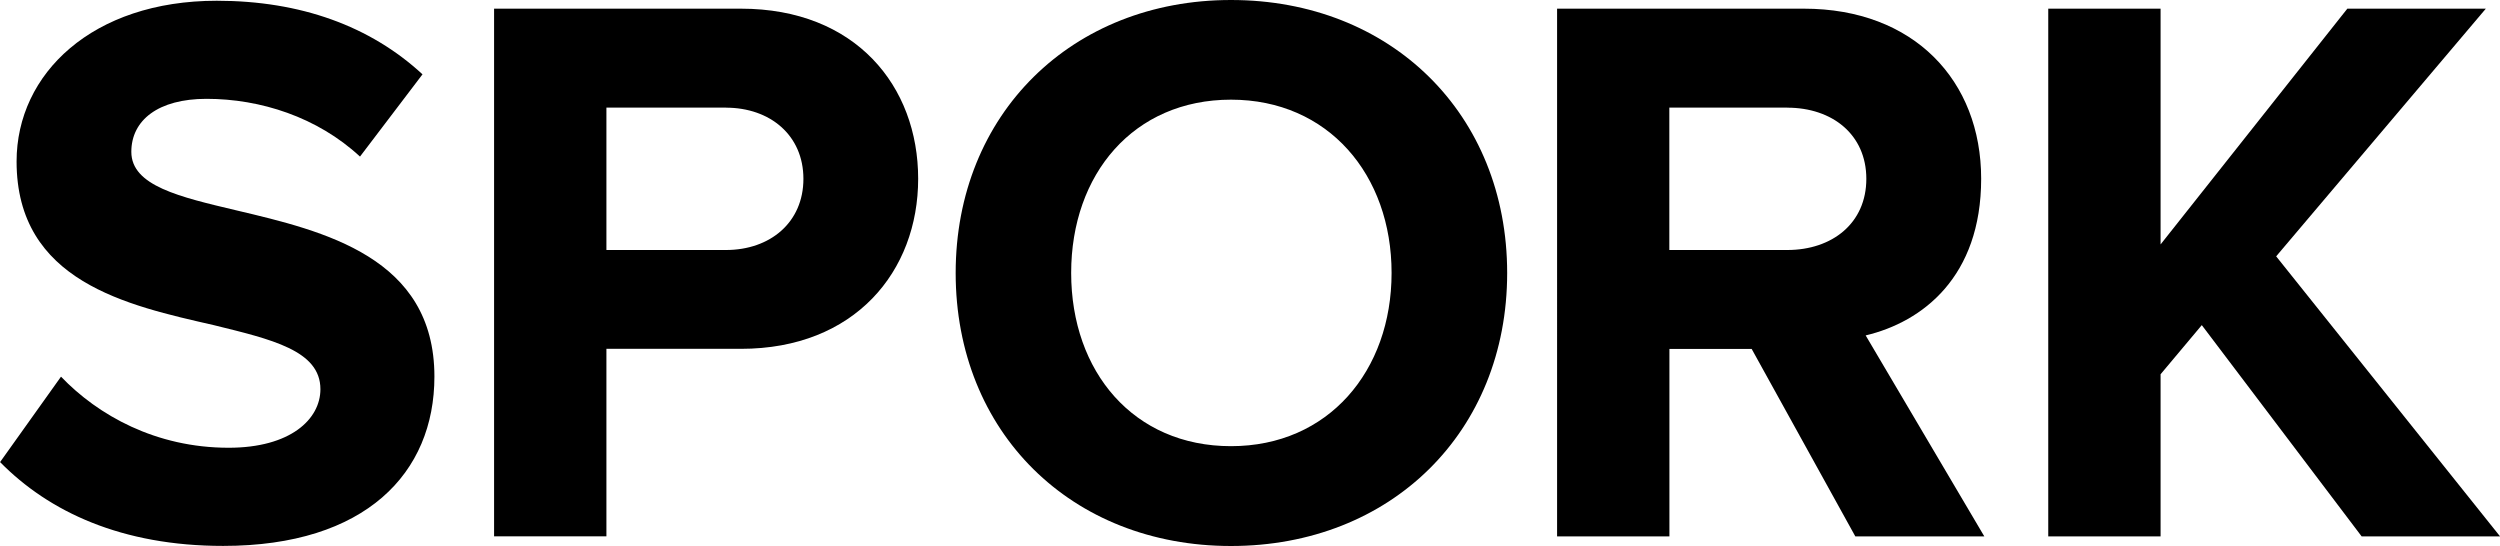
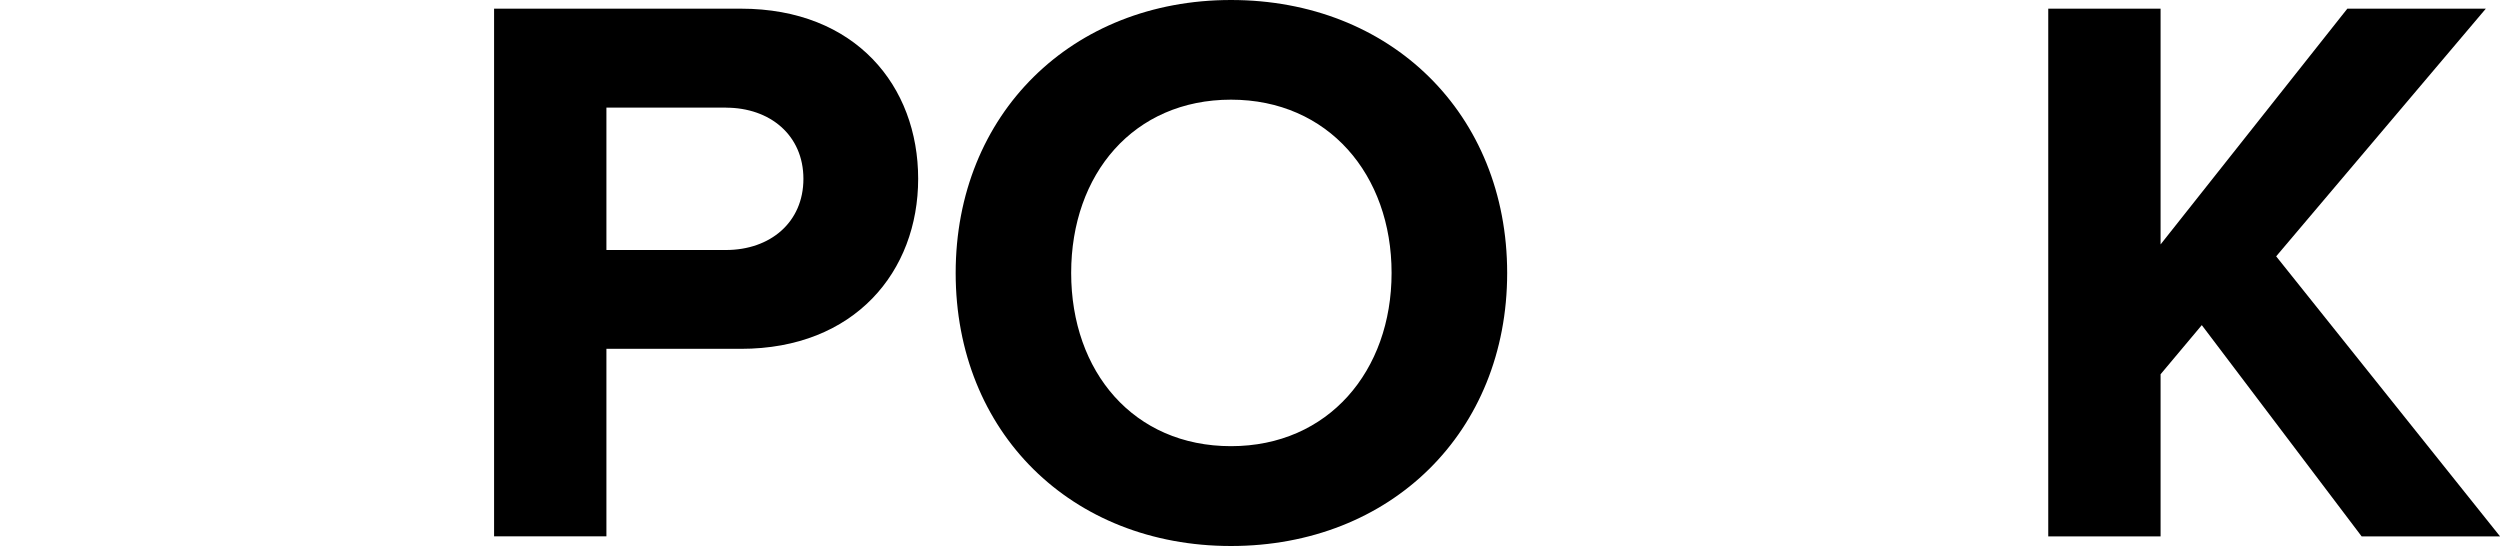
<svg xmlns="http://www.w3.org/2000/svg" id="Livello_2" data-name="Livello 2" width="300" height="65.51" viewBox="0 0 300 65.51">
  <g id="Layer_1" data-name="Layer 1">
    <g>
-       <path d="m7.31,45.19c4.46,4.65,11.39,8.54,20.13,8.54,7.41,0,11.01-3.42,11.01-7.03,0-4.65-5.89-5.98-12.82-7.69C15.29,36.65,1.99,33.8,1.99,19.37,1.99,8.83,11.11.09,26.01.09c10.06,0,18.42,3.04,24.69,8.83l-7.5,9.87c-5.13-4.75-11.96-6.93-18.42-6.93-5.79,0-9.02,2.56-9.02,6.36,0,4.08,5.79,5.41,12.63,7.03,10.44,2.47,23.74,5.6,23.74,19.94,0,11.58-8.26,20.32-25.35,20.32-12.15,0-20.89-4.08-26.77-10.06l7.31-10.25Z" />
      <path d="m59.29,1.04h29.62c13.77,0,21.27,9.3,21.27,20.41s-7.6,20.41-21.27,20.41h-16.14v22.5h-13.48V1.04Zm27.82,11.87h-14.34v17.09h14.34c5.32,0,9.3-3.32,9.3-8.54s-3.99-8.54-9.3-8.54Z" />
      <path d="m147.72,0c19.18,0,33.14,13.67,33.14,32.76s-13.96,32.76-33.14,32.76-33.04-13.67-33.04-32.76S128.64,0,147.72,0Zm0,11.96c-11.68,0-19.18,8.92-19.18,20.79s7.5,20.79,19.18,20.79,19.27-9.02,19.27-20.79-7.59-20.79-19.27-20.79Z" />
-       <path d="m210.2,41.87h-9.87v22.5h-13.48V1.04h29.62c13.2,0,21.27,8.64,21.27,20.41s-7.03,17.18-13.86,18.8l14.24,24.12h-15.48l-12.44-22.5Zm4.27-28.96h-14.15v17.09h14.15c5.41,0,9.49-3.23,9.49-8.54s-4.08-8.54-9.49-8.54Z" />
      <path d="m264.21,39.02l-4.94,5.89v19.46h-13.48V1.04h13.48v28.29l22.41-28.29h16.62l-25.16,29.72,26.87,33.61h-16.61l-19.18-25.35Z" />
    </g>
  </g>
</svg>